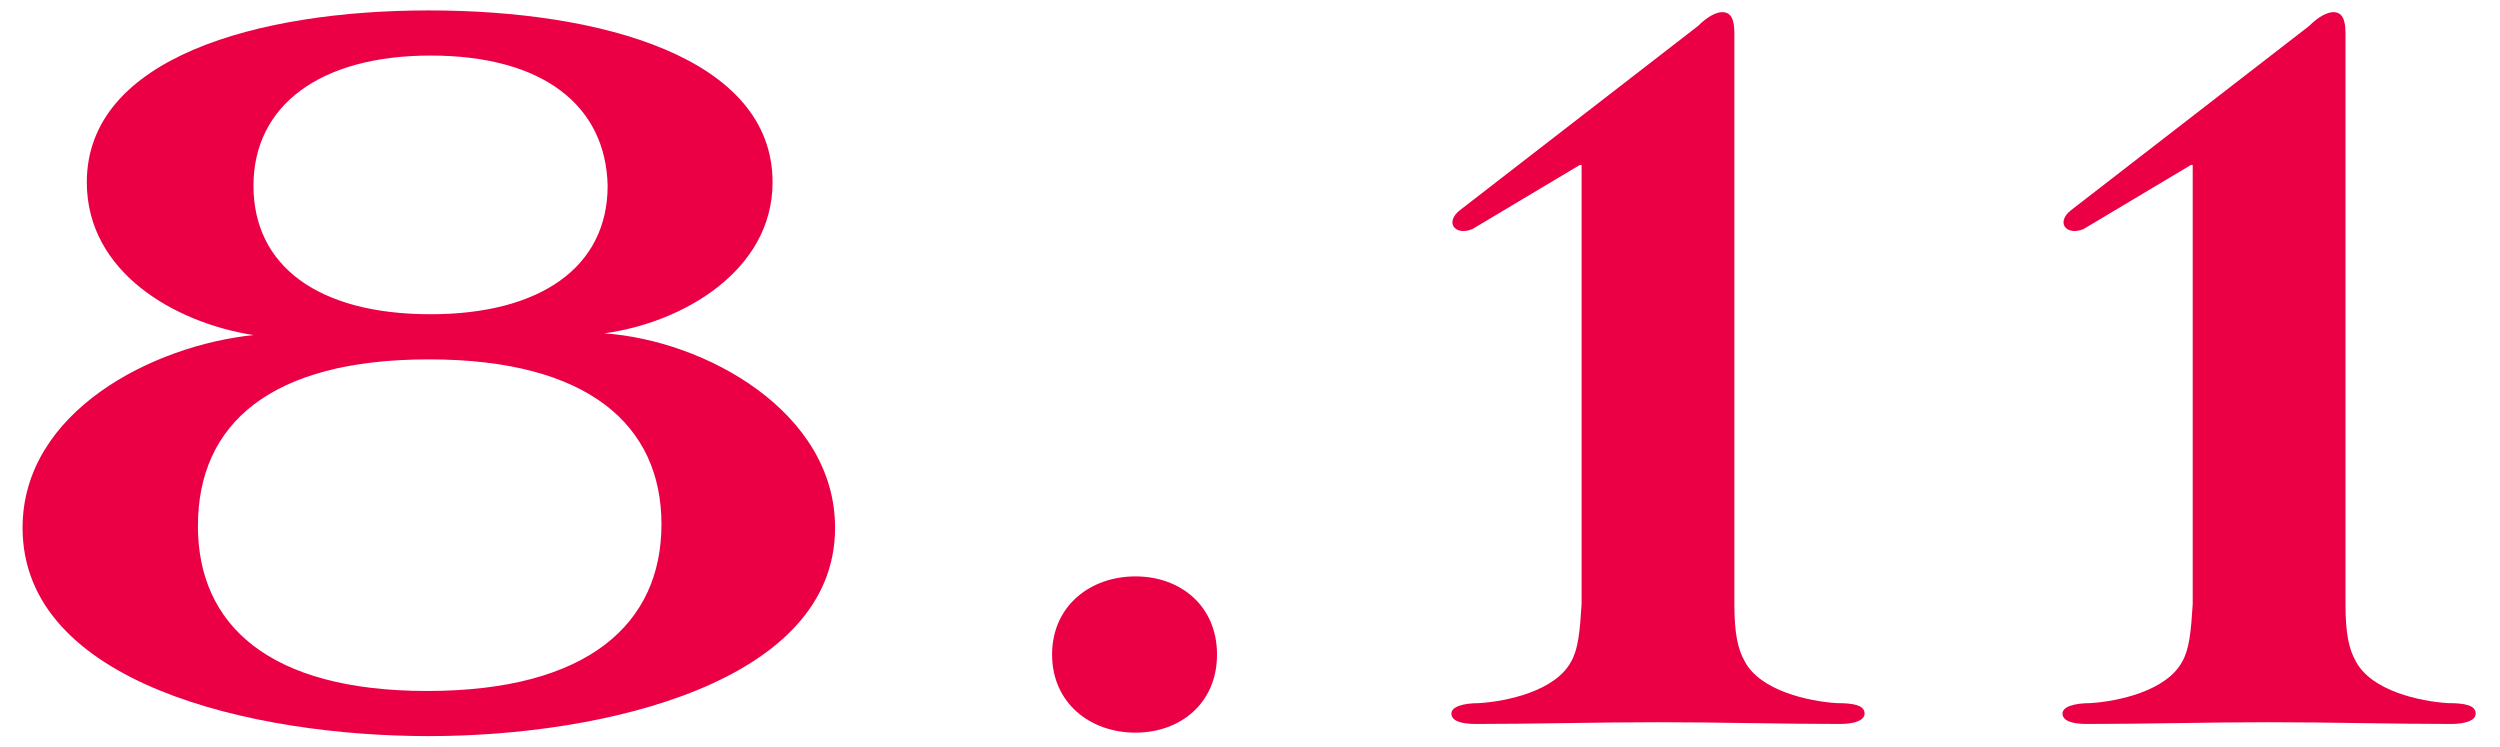
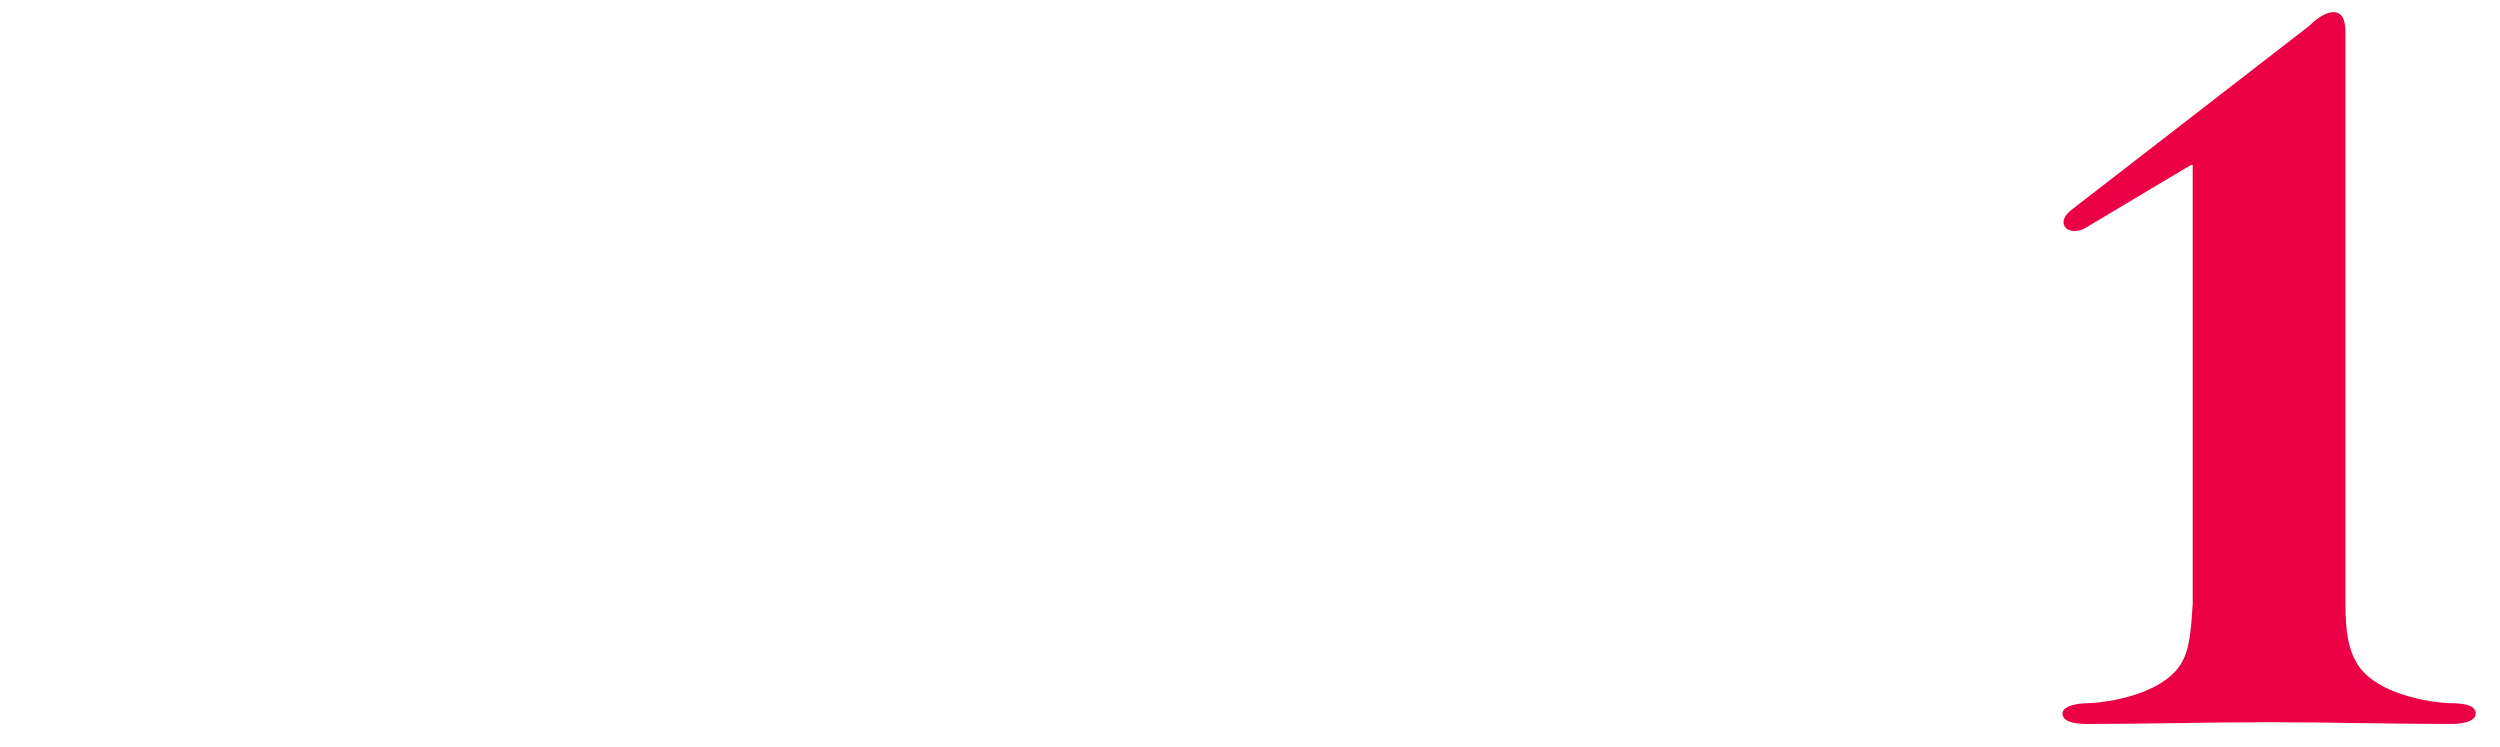
<svg xmlns="http://www.w3.org/2000/svg" version="1.1" id="レイヤー_1" x="0px" y="0px" width="144px" height="43px" viewBox="0 0 144 43" style="enable-background:new 0 0 144 43;" xml:space="preserve">
  <style type="text/css">
	.st0{fill:#EB0045;}
</style>
  <g>
-     <path class="st0" d="M48.1,30.4c0,8.9-13.3,12-23.4,12s-23.4-3-23.4-12c0-6.7,7.5-10.5,13.3-11.1C10.1,18.6,5,15.7,5,10.5   c0-7.2,9.9-9.9,19.7-9.9c9.9,0,19.8,2.7,19.8,9.9c0,5.1-5.2,8.1-9.7,8.7C40.6,19.6,48.1,23.7,48.1,30.4z M24.7,20.7   c-9.1,0-13.3,3.7-13.3,9.6c0,5.7,4.1,9.5,13.2,9.5c9.3,0,13.5-3.9,13.5-9.6C38.1,24.5,33.9,20.7,24.7,20.7z M24.8,3.2   c-6.4,0-10.2,2.9-10.2,7.5s3.7,7.4,10.2,7.4c6.3,0,10.2-2.7,10.2-7.4C34.9,6.1,31.3,3.2,24.8,3.2z" />
-     <path class="st0" d="M60.6,37.7c0-2.8,2.2-4.5,4.8-4.5c2.6,0,4.7,1.7,4.7,4.5c0,2.8-2.1,4.5-4.7,4.5C62.8,42.2,60.6,40.5,60.6,37.7   z" />
-     <path class="st0" d="M91,9.5l-6.2,3.7c-1,0.4-1.6-0.4-0.7-1.1L97.8,1.5c0.6-0.6,1.1-0.8,1.4-0.8c0.5,0,0.7,0.4,0.7,1.2v32.9   c0,1.7,0.2,2.6,0.6,3.3c0.9,1.7,3.7,2.3,5.3,2.4c0.9,0,1.6,0.1,1.6,0.6c0,0.4-0.6,0.6-1.4,0.6c-3.5,0-7-0.1-10.5-0.1   c-3.5,0-7.1,0.1-10.5,0.1c-0.9,0-1.4-0.2-1.4-0.6c0-0.4,0.7-0.6,1.6-0.6c1.6-0.1,4.4-0.7,5.3-2.4c0.4-0.7,0.5-1.7,0.6-3.3V9.5z" />
    <path class="st0" d="M126.2,9.5l-6.2,3.7c-1,0.4-1.6-0.4-0.7-1.1L133,1.5c0.6-0.6,1.1-0.8,1.4-0.8c0.5,0,0.7,0.4,0.7,1.2v32.9   c0,1.7,0.2,2.6,0.6,3.3c0.9,1.7,3.7,2.3,5.3,2.4c0.9,0,1.6,0.1,1.6,0.6c0,0.4-0.6,0.6-1.4,0.6c-3.5,0-7-0.1-10.5-0.1   c-3.5,0-7.1,0.1-10.5,0.1c-0.9,0-1.4-0.2-1.4-0.6c0-0.4,0.7-0.6,1.6-0.6c1.6-0.1,4.4-0.7,5.3-2.4c0.4-0.7,0.5-1.7,0.6-3.3V9.5z" />
  </g>
</svg>